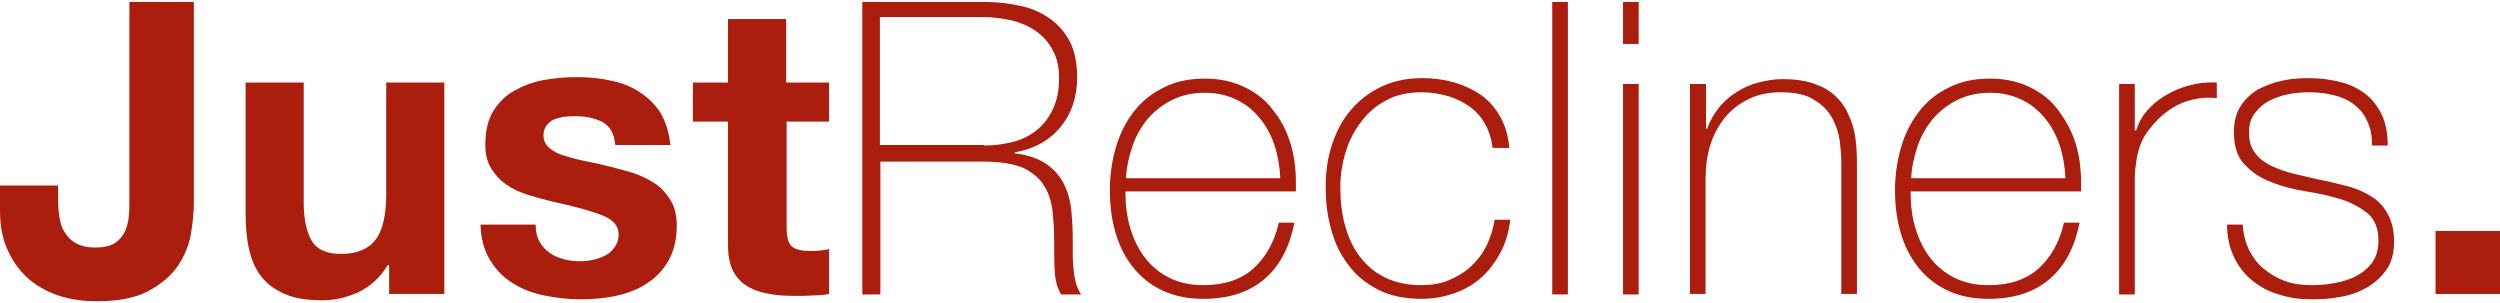
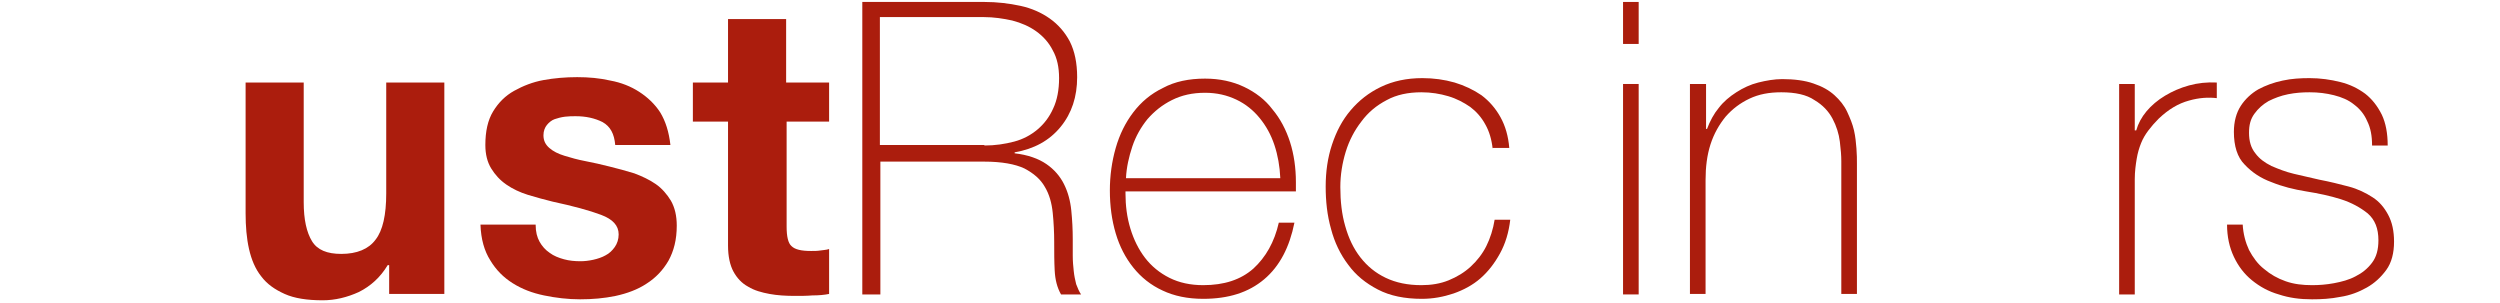
<svg xmlns="http://www.w3.org/2000/svg" xml:space="preserve" data-sanitized-enable-background="new 0 0 512 62" viewBox="0 0 512 62" y="0px" x="0px" id="Layer_1" version="1.1">
  <g>
-     <path d="M39.1,47.9c-0.4,2.3-1.3,4.5-2.7,6.6c-1.4,2-3.4,3.7-6,5.1s-6.2,2.1-10.6,2.1c-2.5,0-4.9-0.3-7.3-1   c-2.3-0.7-4.4-1.8-6.3-3.3c-1.8-1.5-3.3-3.4-4.4-5.7C0.6,49.3,0,46.5,0,43.2V38h11.9v2.7c0,1.5,0.1,2.8,0.3,4   c0.2,1.2,0.6,2.3,1.2,3.1c0.6,0.9,1.3,1.6,2.3,2.1c1,0.5,2.2,0.8,3.8,0.8c1.7,0,3.1-0.3,4-0.9c0.9-0.6,1.6-1.4,2.1-2.4   c0.4-1,0.7-2,0.8-3.2c0.1-1.1,0.1-2.2,0.1-3.3V0.4h13.2v41C39.7,43.4,39.5,45.5,39.1,47.9z" fill="#AB1D0D" />
    <path d="M79.7,60.3v-6h-0.3c-1.5,2.5-3.5,4.3-5.9,5.5c-2.4,1.1-4.9,1.7-7.4,1.7c-3.2,0-5.8-0.4-7.8-1.3   s-3.6-2-4.8-3.6c-1.2-1.5-2-3.4-2.5-5.6c-0.5-2.2-0.7-4.7-0.7-7.3V16.9h11.9v24.5c0,3.6,0.6,6.2,1.7,8c1.1,1.8,3.1,2.6,6,2.6   c3.2,0,5.6-1,7-2.9c1.5-1.9,2.2-5.1,2.2-9.5V16.9H91v43.3H79.7z" fill="#AB1D0D" />
    <path d="M110.5,49.5c0.5,0.9,1.2,1.7,2.1,2.3c0.8,0.6,1.8,1,2.9,1.3c1.1,0.3,2.2,0.4,3.4,0.4c0.8,0,1.7-0.1,2.6-0.3   c0.9-0.2,1.8-0.5,2.5-0.9c0.8-0.4,1.4-1,1.9-1.7c0.5-0.7,0.8-1.6,0.8-2.6c0-1.8-1.2-3.1-3.6-4c-2.4-0.9-5.7-1.8-9.9-2.7   c-1.7-0.4-3.4-0.9-5.1-1.4c-1.6-0.5-3.1-1.2-4.4-2.1c-1.3-0.9-2.3-2-3.1-3.3c-0.8-1.3-1.2-2.9-1.2-4.8c0-2.8,0.5-5.1,1.6-6.9   c1.1-1.8,2.5-3.2,4.3-4.2c1.8-1,3.8-1.8,6-2.2c2.2-0.4,4.5-0.6,6.9-0.6s4.6,0.2,6.8,0.7c2.2,0.4,4.2,1.2,5.9,2.3   c1.7,1.1,3.2,2.5,4.3,4.2c1.1,1.8,1.8,4,2.1,6.7h-11.3c-0.2-2.3-1-3.8-2.6-4.7c-1.6-0.8-3.4-1.2-5.5-1.2c-0.7,0-1.4,0-2.2,0.1   c-0.8,0.1-1.5,0.3-2.1,0.5s-1.2,0.7-1.6,1.2c-0.4,0.5-0.7,1.2-0.7,2.1c0,1.1,0.4,1.9,1.2,2.6c0.8,0.7,1.8,1.2,3.1,1.6   c1.3,0.4,2.7,0.8,4.3,1.1c1.6,0.3,3.3,0.7,4.9,1.1c1.7,0.4,3.4,0.9,5.1,1.4c1.6,0.6,3.1,1.3,4.4,2.2c1.3,0.9,2.3,2.1,3.1,3.4   c0.8,1.4,1.2,3.1,1.2,5.1c0,2.9-0.6,5.2-1.7,7.2c-1.1,1.9-2.6,3.5-4.5,4.7c-1.8,1.2-4,2-6.3,2.5c-2.4,0.5-4.8,0.7-7.3,0.7   c-2.5,0-5-0.3-7.4-0.8c-2.4-0.5-4.5-1.3-6.4-2.5c-1.9-1.2-3.4-2.7-4.6-4.7c-1.2-1.9-1.9-4.3-2-7.3h11.3   C109.7,47.5,110,48.6,110.5,49.5z" fill="#AB1D0D" />
    <path d="M169.8,16.9v8h-8.7v21.5c0,2,0.3,3.4,1,4c0.7,0.7,2,1,4,1c0.7,0,1.3,0,1.9-0.1c0.6-0.1,1.2-0.1,1.8-0.3v9.2   c-1,0.2-2.1,0.3-3.4,0.3c-1.2,0.1-2.4,0.1-3.6,0.1c-1.8,0-3.6-0.1-5.2-0.4c-1.6-0.3-3.1-0.7-4.4-1.5c-1.3-0.7-2.3-1.8-3-3.1   c-0.7-1.3-1.1-3.1-1.1-5.3V24.9h-7.2v-8h7.2v-13h11.9v13H169.8z" fill="#AB1D0D" />
    <path d="M176.6,0.4h25c2.6,0,5.1,0.3,7.4,0.8c2.3,0.5,4.3,1.4,6,2.6c1.7,1.2,3.1,2.8,4.1,4.7c1,2,1.5,4.4,1.5,7.3   c0,4-1.1,7.4-3.4,10.2c-2.3,2.8-5.4,4.5-9.4,5.2v0.2c2.7,0.3,4.9,1.1,6.5,2.2c1.6,1.1,2.8,2.5,3.6,4.1c0.8,1.6,1.3,3.4,1.5,5.4   c0.2,2,0.3,3.9,0.3,5.9c0,1.2,0,2.3,0,3.4c0,1.1,0.1,2.2,0.2,3.1c0.1,1,0.3,1.9,0.5,2.7c0.3,0.8,0.6,1.5,1,2.1h-4.1   c-0.8-1.4-1.2-3-1.3-4.9c-0.1-1.9-0.1-3.8-0.1-5.8c0-2-0.1-4-0.3-6c-0.2-2-0.7-3.8-1.6-5.3c-0.9-1.6-2.3-2.8-4.2-3.8   c-1.9-0.9-4.7-1.4-8.2-1.4h-21.3v27.2h-3.7V0.4z M201.6,29.8c2.2,0,4.2-0.3,6.1-0.8c1.9-0.5,3.5-1.4,4.8-2.5   c1.3-1.1,2.4-2.5,3.2-4.3c0.8-1.7,1.2-3.8,1.2-6.2c0-2.2-0.4-4.1-1.3-5.7c-0.8-1.6-2-2.9-3.4-3.9c-1.4-1-3-1.7-4.9-2.2   c-1.8-0.4-3.8-0.7-5.8-0.7h-21.3v26.2H201.6z" fill="#AB1D0D" />
    <path d="M230.5,39.1v0.5c0,2.5,0.3,4.9,1,7.2c0.7,2.3,1.7,4.3,3,6c1.3,1.7,3,3.1,5,4.1s4.3,1.5,6.9,1.5   c4.3,0,7.7-1.1,10.3-3.4c2.5-2.3,4.3-5.4,5.2-9.4h3.2c-1,5-3,8.9-6.2,11.6c-3.2,2.7-7.3,4-12.5,4c-3.2,0-6-0.6-8.3-1.7   c-2.4-1.1-4.4-2.7-6-4.7c-1.6-2-2.8-4.3-3.6-7c-0.8-2.7-1.2-5.6-1.2-8.8c0-3,0.4-5.9,1.2-8.7c0.8-2.8,2-5.2,3.6-7.3   c1.6-2.1,3.6-3.8,6.1-5c2.4-1.3,5.3-1.9,8.6-1.9c3,0,5.7,0.6,8,1.7c2.3,1.1,4.3,2.6,5.8,4.6c1.6,1.9,2.8,4.2,3.6,6.7   c0.8,2.5,1.2,5.3,1.2,8.2c0,0.3,0,0.6,0,1c0,0.4,0,0.7,0,0.9H230.5z M262.2,36.4c-0.1-2.3-0.5-4.6-1.2-6.7s-1.7-3.9-3-5.5   c-1.3-1.6-2.9-2.9-4.8-3.8c-1.9-0.9-4-1.4-6.4-1.4c-2.6,0-4.8,0.5-6.8,1.5c-2,1-3.6,2.3-5,3.9c-1.3,1.6-2.4,3.5-3.1,5.6   c-0.7,2.1-1.2,4.3-1.3,6.5H262.2z" fill="#AB1D0D" />
    <path d="M305.7,30.5c-0.2-1.9-0.7-3.6-1.5-5c-0.8-1.5-1.9-2.7-3.1-3.6c-1.3-0.9-2.8-1.7-4.5-2.2   c-1.7-0.5-3.5-0.8-5.5-0.8c-2.7,0-5.1,0.5-7.1,1.6c-2.1,1.1-3.8,2.5-5.2,4.4c-1.4,1.8-2.5,3.9-3.2,6.2c-0.7,2.3-1.1,4.7-1.1,7.2   c0,2.9,0.3,5.6,1,8c0.7,2.5,1.7,4.6,3.1,6.4c1.4,1.8,3.1,3.2,5.2,4.2c2.1,1,4.5,1.5,7.3,1.5c2,0,3.9-0.3,5.6-1   c1.7-0.7,3.2-1.6,4.5-2.8c1.3-1.2,2.4-2.6,3.2-4.2c0.8-1.6,1.4-3.5,1.7-5.4h3.2c-0.3,2.6-1,4.9-2.1,6.9c-1.1,2-2.4,3.7-4,5.1   c-1.6,1.4-3.5,2.4-5.5,3.1c-2.1,0.7-4.2,1.1-6.5,1.1c-3.5,0-6.5-0.6-9-1.9c-2.5-1.3-4.5-2.9-6.1-5.1c-1.6-2.1-2.8-4.6-3.5-7.3   c-0.8-2.8-1.1-5.7-1.1-8.7s0.4-5.9,1.3-8.6c0.9-2.7,2.1-5,3.8-7c1.7-2,3.7-3.6,6.2-4.8c2.5-1.2,5.3-1.8,8.5-1.8   c2.3,0,4.5,0.3,6.6,0.9c2,0.6,3.9,1.5,5.5,2.6c1.6,1.2,2.9,2.7,3.9,4.5c1,1.8,1.6,3.9,1.8,6.3H305.7z" fill="#AB1D0D" />
-     <path d="M321.1,0.4v59.9h-3.2V0.4H321.1z" fill="#AB1D0D" />
    <path d="M332.4,9V0.4h3.2V9H332.4z M332.4,60.3V17.2h3.2v43.1H332.4z" fill="#AB1D0D" />
    <path d="M346.2,17.2h3.2v9.2h0.2c0.6-1.6,1.4-3.1,2.4-4.3c1-1.3,2.2-2.3,3.6-3.2c1.4-0.9,2.9-1.6,4.5-2   c1.6-0.4,3.3-0.7,4.9-0.7c2.5,0,4.7,0.3,6.4,0.9c1.8,0.6,3.2,1.4,4.3,2.4c1.1,1,2,2.1,2.6,3.4c0.6,1.3,1.1,2.5,1.4,3.8   c0.3,1.3,0.4,2.5,0.5,3.7c0.1,1.2,0.1,2.3,0.1,3.1v26.7h-3.2V33c0-1.1-0.1-2.4-0.3-4c-0.2-1.6-0.7-3.2-1.5-4.7   c-0.8-1.5-2-2.8-3.7-3.8c-1.6-1.1-3.9-1.6-6.8-1.6c-2.5,0-4.6,0.4-6.5,1.3c-1.9,0.9-3.5,2.1-4.9,3.7c-1.3,1.6-2.4,3.5-3.1,5.7   c-0.7,2.2-1,4.6-1,7.3v23.3h-3.2V17.2z" fill="#AB1D0D" />
-     <path d="M391.3,39.1v0.5c0,2.5,0.3,4.9,1,7.2c0.7,2.3,1.7,4.3,3,6c1.3,1.7,3,3.1,5,4.1c2,1,4.3,1.5,6.9,1.5   c4.3,0,7.7-1.1,10.3-3.4c2.5-2.3,4.3-5.4,5.2-9.4h3.2c-1,5-3,8.9-6.2,11.6c-3.2,2.7-7.3,4-12.5,4c-3.2,0-6-0.6-8.3-1.7   c-2.4-1.1-4.4-2.7-6-4.7c-1.6-2-2.8-4.3-3.6-7c-0.8-2.7-1.2-5.6-1.2-8.8c0-3,0.4-5.9,1.2-8.7c0.8-2.8,2-5.2,3.6-7.3   c1.6-2.1,3.6-3.8,6.1-5c2.4-1.3,5.3-1.9,8.6-1.9c3,0,5.7,0.6,8,1.7c2.3,1.1,4.3,2.6,5.8,4.6s2.8,4.2,3.6,6.7   c0.8,2.5,1.2,5.3,1.2,8.2c0,0.3,0,0.6,0,1c0,0.4,0,0.7,0,0.9H391.3z M423,36.4c-0.1-2.3-0.5-4.6-1.2-6.7c-0.7-2.1-1.7-3.9-3-5.5   c-1.3-1.6-2.9-2.9-4.8-3.8c-1.9-0.9-4-1.4-6.4-1.4c-2.6,0-4.8,0.5-6.8,1.5c-2,1-3.6,2.3-5,3.9c-1.3,1.6-2.4,3.5-3.1,5.6   c-0.7,2.1-1.2,4.3-1.3,6.5H423z" fill="#AB1D0D" />
    <path d="M437.2,26.7h0.3c0.4-1.4,1.1-2.7,2.1-3.9c1-1.2,2.3-2.3,3.8-3.2c1.5-0.9,3.1-1.6,4.9-2.1   c1.8-0.5,3.7-0.7,5.7-0.6v3.2c-1.7-0.2-3.6-0.1-5.7,0.5c-2.2,0.6-4.2,1.8-6.2,3.7c-0.8,0.8-1.5,1.6-2.1,2.4   c-0.6,0.8-1.1,1.6-1.5,2.6c-0.4,1-0.7,2-0.9,3.2c-0.2,1.2-0.4,2.6-0.4,4.2v23.6H434V17.2h3.2V26.7z" fill="#AB1D0D" />
    <path d="M459.3,45.9c0.1,2,0.6,3.8,1.3,5.3c0.8,1.5,1.8,2.9,3.1,3.9c1.3,1.1,2.7,1.9,4.4,2.5   c1.7,0.6,3.5,0.8,5.4,0.8c1.4,0,2.9-0.1,4.5-0.4c1.6-0.3,3.1-0.7,4.4-1.4c1.4-0.7,2.5-1.6,3.4-2.8c0.9-1.2,1.3-2.7,1.3-4.6   c0-2.4-0.7-4.2-2.2-5.5c-1.5-1.2-3.3-2.2-5.5-2.9c-2.2-0.7-4.6-1.2-7.1-1.6c-2.5-0.4-4.9-1-7.1-1.9c-2.2-0.8-4-2-5.5-3.6   c-1.5-1.5-2.2-3.8-2.2-6.7c0-2.1,0.5-3.9,1.4-5.3c0.9-1.4,2.2-2.6,3.6-3.4c1.5-0.8,3.1-1.4,5-1.8c1.8-0.4,3.7-0.5,5.5-0.5   c2.2,0,4.3,0.3,6.3,0.8c2,0.5,3.6,1.3,5.1,2.4c1.4,1.1,2.5,2.5,3.4,4.3c0.8,1.7,1.2,3.8,1.2,6.3h-3.2c0-2-0.3-3.6-1-5   c-0.6-1.4-1.5-2.5-2.7-3.4c-1.1-0.9-2.5-1.5-4.1-1.9c-1.6-0.4-3.2-0.6-5-0.6c-1.5,0-2.9,0.1-4.4,0.4c-1.5,0.3-2.8,0.8-4,1.4   c-1.2,0.7-2.1,1.5-2.9,2.6c-0.8,1.1-1.1,2.3-1.1,3.9c0,1.7,0.4,3.1,1.3,4.2c0.8,1.1,1.9,1.9,3.3,2.6c1.4,0.6,2.9,1.2,4.6,1.6   c1.7,0.4,3.4,0.8,5.2,1.2c2.1,0.4,4.1,0.9,6,1.4c1.9,0.5,3.5,1.3,4.9,2.2c1.4,0.9,2.4,2.1,3.2,3.6c0.8,1.5,1.2,3.3,1.2,5.5   c0,2.3-0.5,4.3-1.6,5.8c-1.1,1.5-2.4,2.7-4,3.6c-1.6,0.9-3.4,1.6-5.4,1.9c-2,0.4-3.9,0.5-5.8,0.5c-2.5,0-4.7-0.3-6.8-1   c-2.1-0.6-3.9-1.6-5.5-2.9c-1.6-1.3-2.8-2.9-3.7-4.8c-0.9-1.9-1.4-4.1-1.4-6.6H459.3z" fill="#AB1D0D" />
-     <path d="M512,47.3v12.9h-13.2V47.3H512z" fill="#AB1D0D" />
  </g>
</svg>